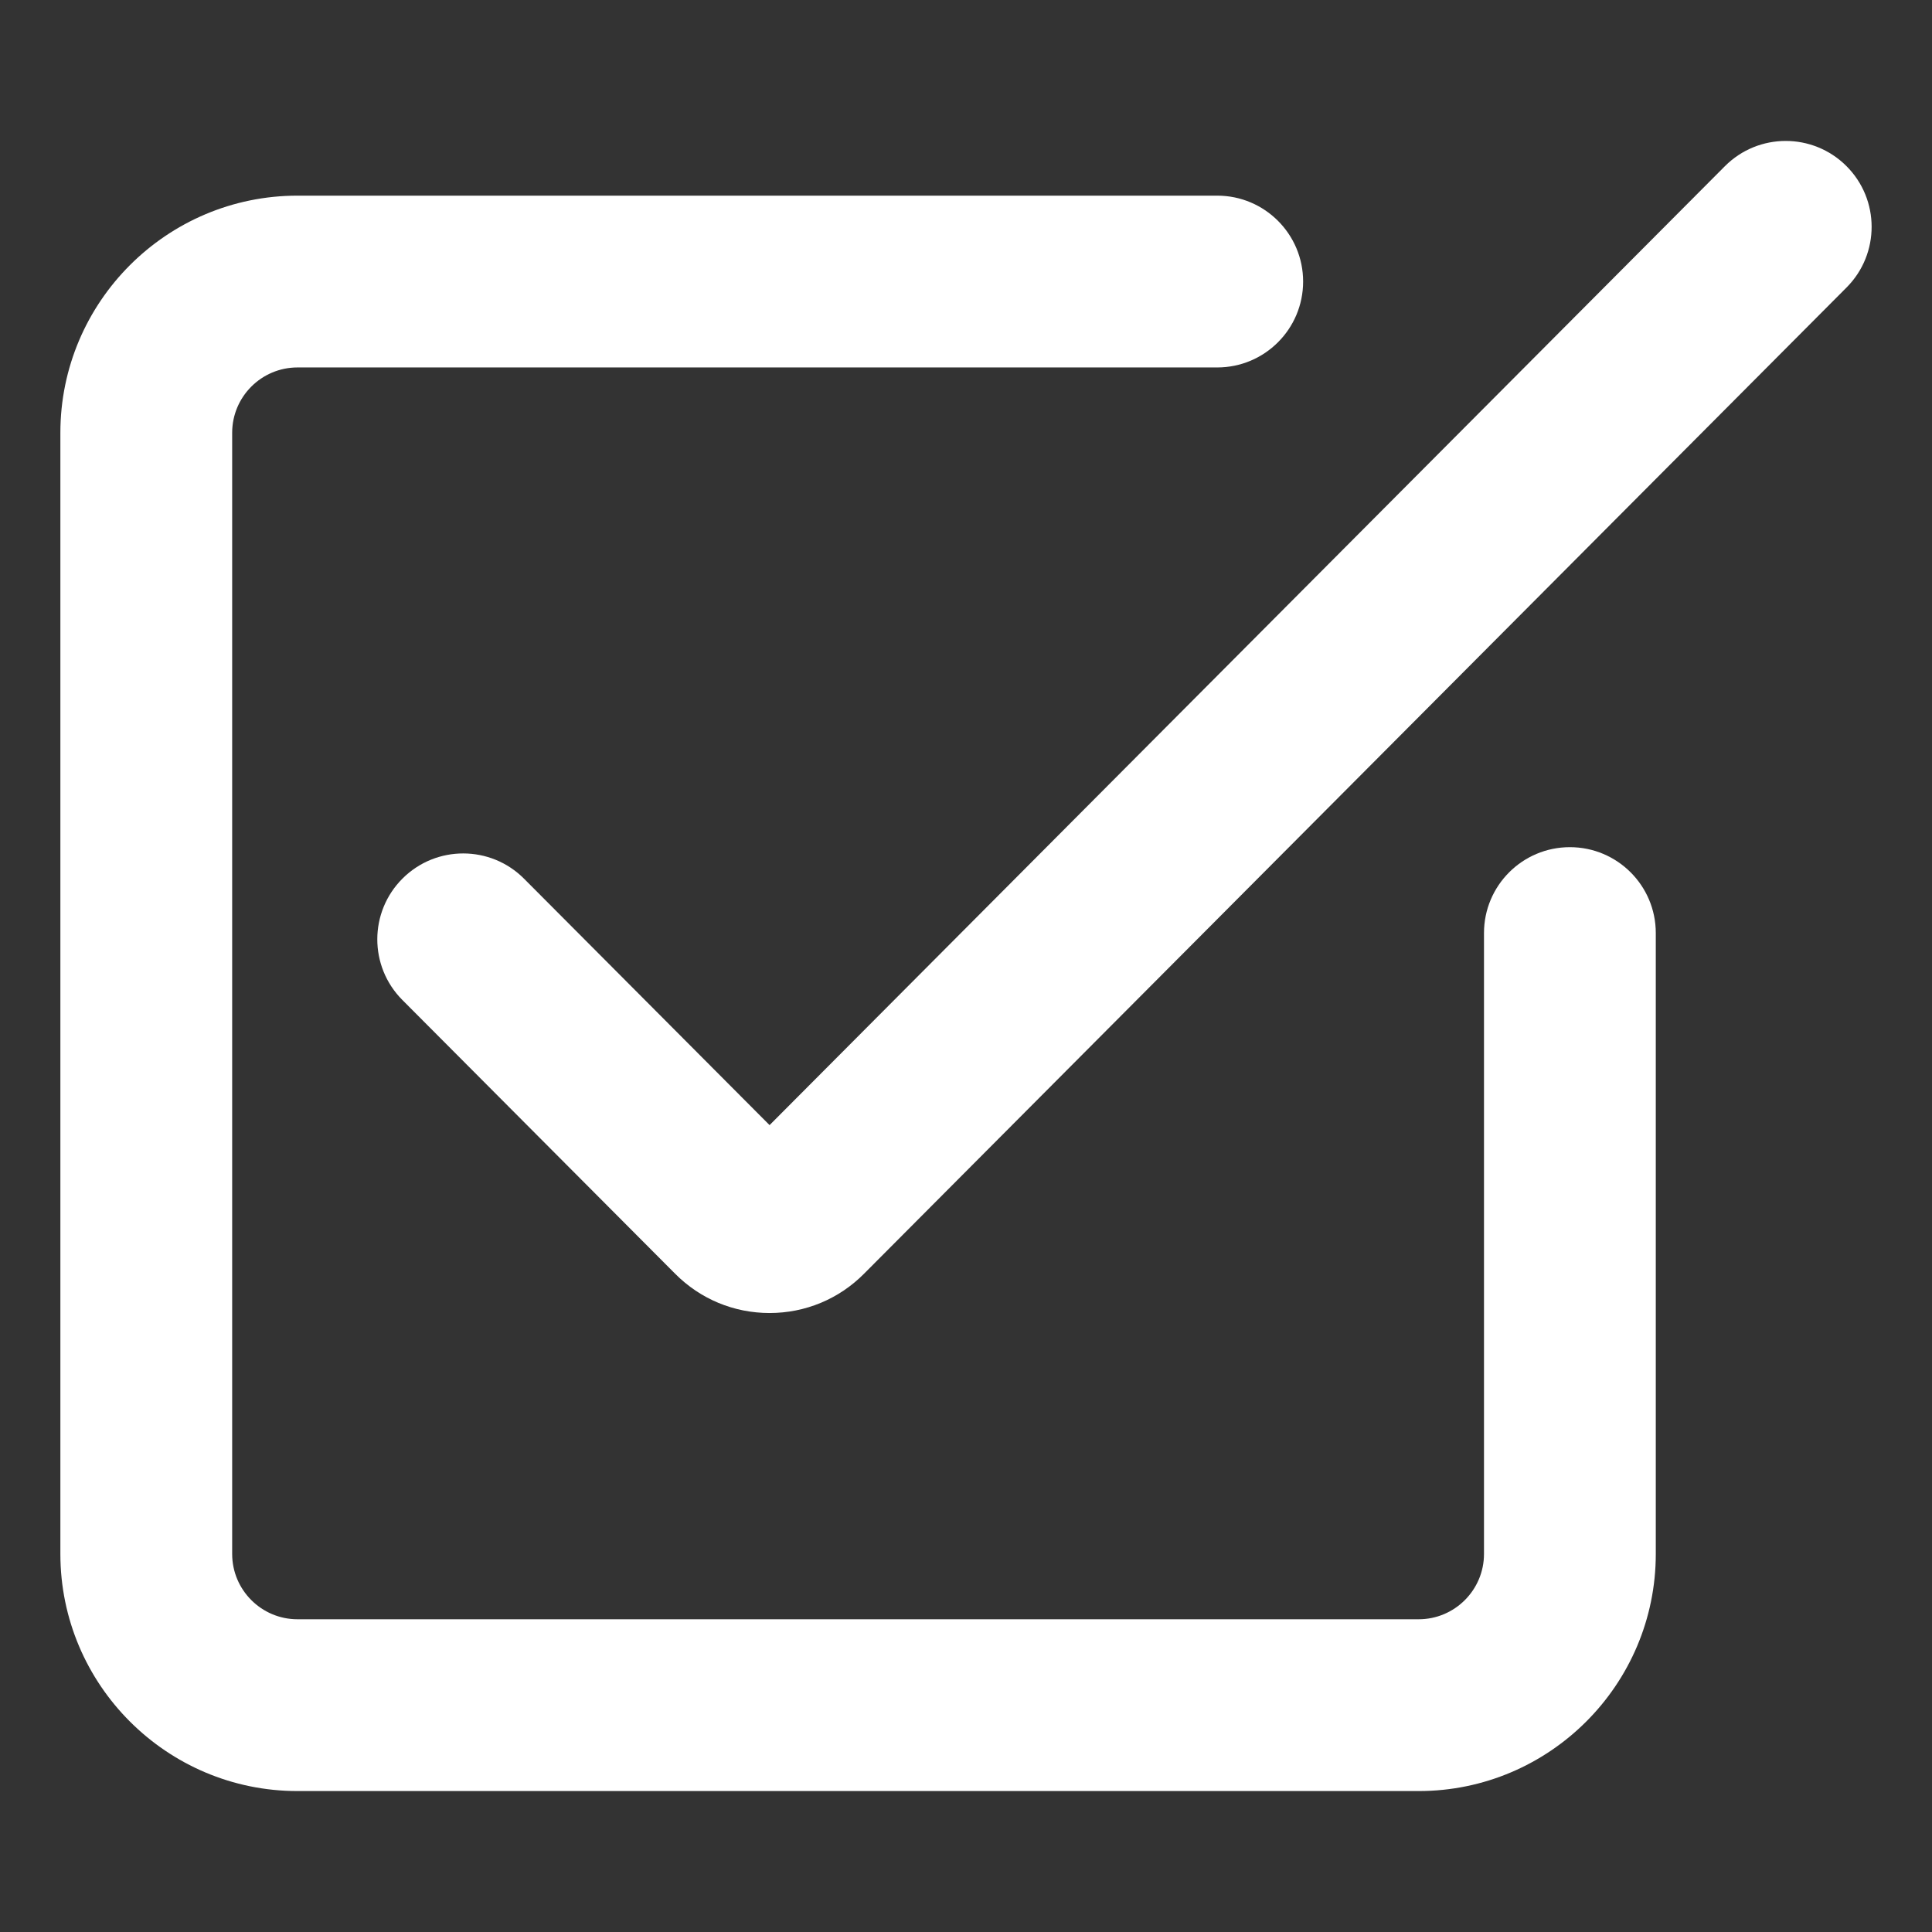
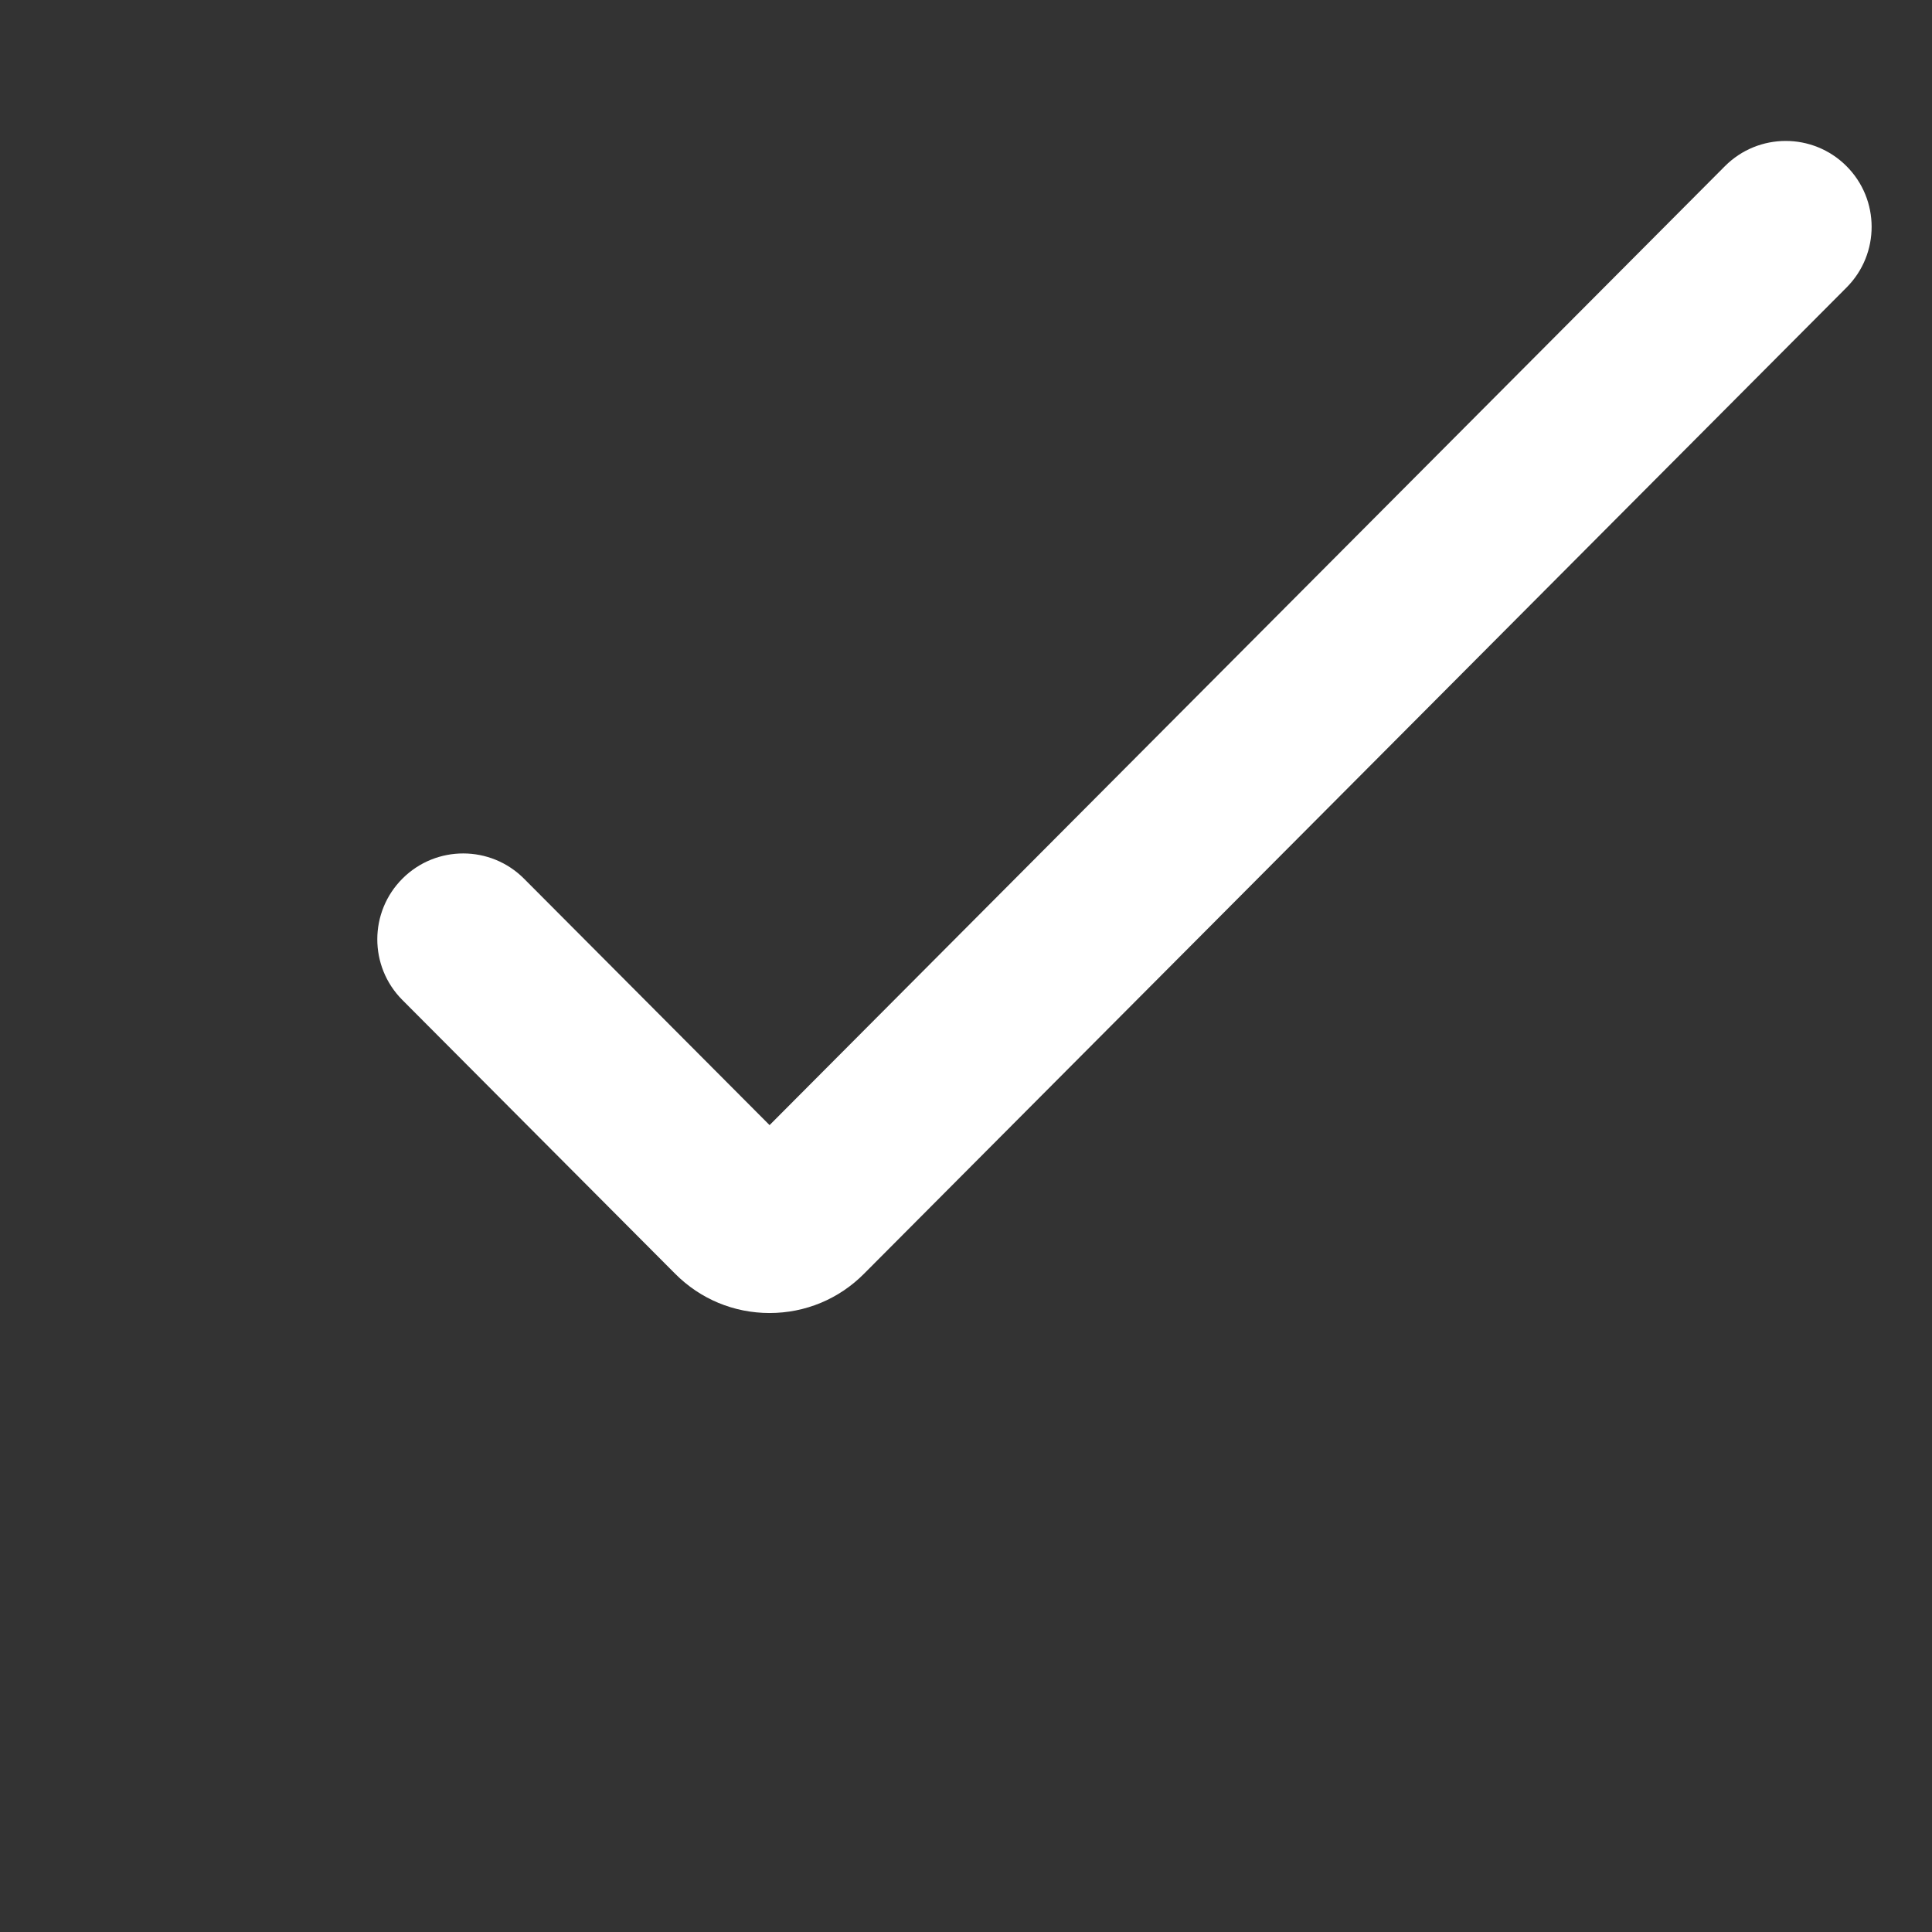
<svg xmlns="http://www.w3.org/2000/svg" id="Layer_1" height="512" viewBox="0 0 512 512" width="512">
  <rect x="0" y="0" width="512" height="512" fill="#333333" stroke="none" />
  <g>
-     <path d="m416.037 224.509c-12.573 0-22.764 10.193-22.764 22.764v164.541c0 9.544-7.766 17.308-17.31 17.308h-297.125c-9.544 0-17.31-7.764-17.31-17.308v-297.128c0-9.544 7.766-17.308 17.31-17.308h243.739c12.571 0 22.764-10.193 22.764-22.764s-10.193-22.764-22.764-22.764h-243.739c-34.65 0-62.838 28.188-62.838 62.836v297.127c0 34.648 28.188 62.836 62.838 62.836h297.125c34.65 0 62.838-28.188 62.838-62.836v-164.54c0-12.572-10.192-22.764-22.764-22.764z" fill="#ffffff" opacity="1" original-fill="#000000" />
    <path d="m457.11 44.047-253.166 254.12-65.065-65.3c-8.874-8.907-23.286-8.931-32.193-.059-8.907 8.874-8.933 23.288-.059 32.193l72.305 72.566c6.673 6.704 15.554 10.395 25.013 10.395h.019c9.466-.006 18.351-3.707 24.998-10.396l260.401-261.385c8.874-8.907 8.846-23.322-.061-32.193-8.907-8.874-23.32-8.846-32.192.059z" fill="#ffffff" opacity="1" original-fill="#000000" />
  </g>
</svg>